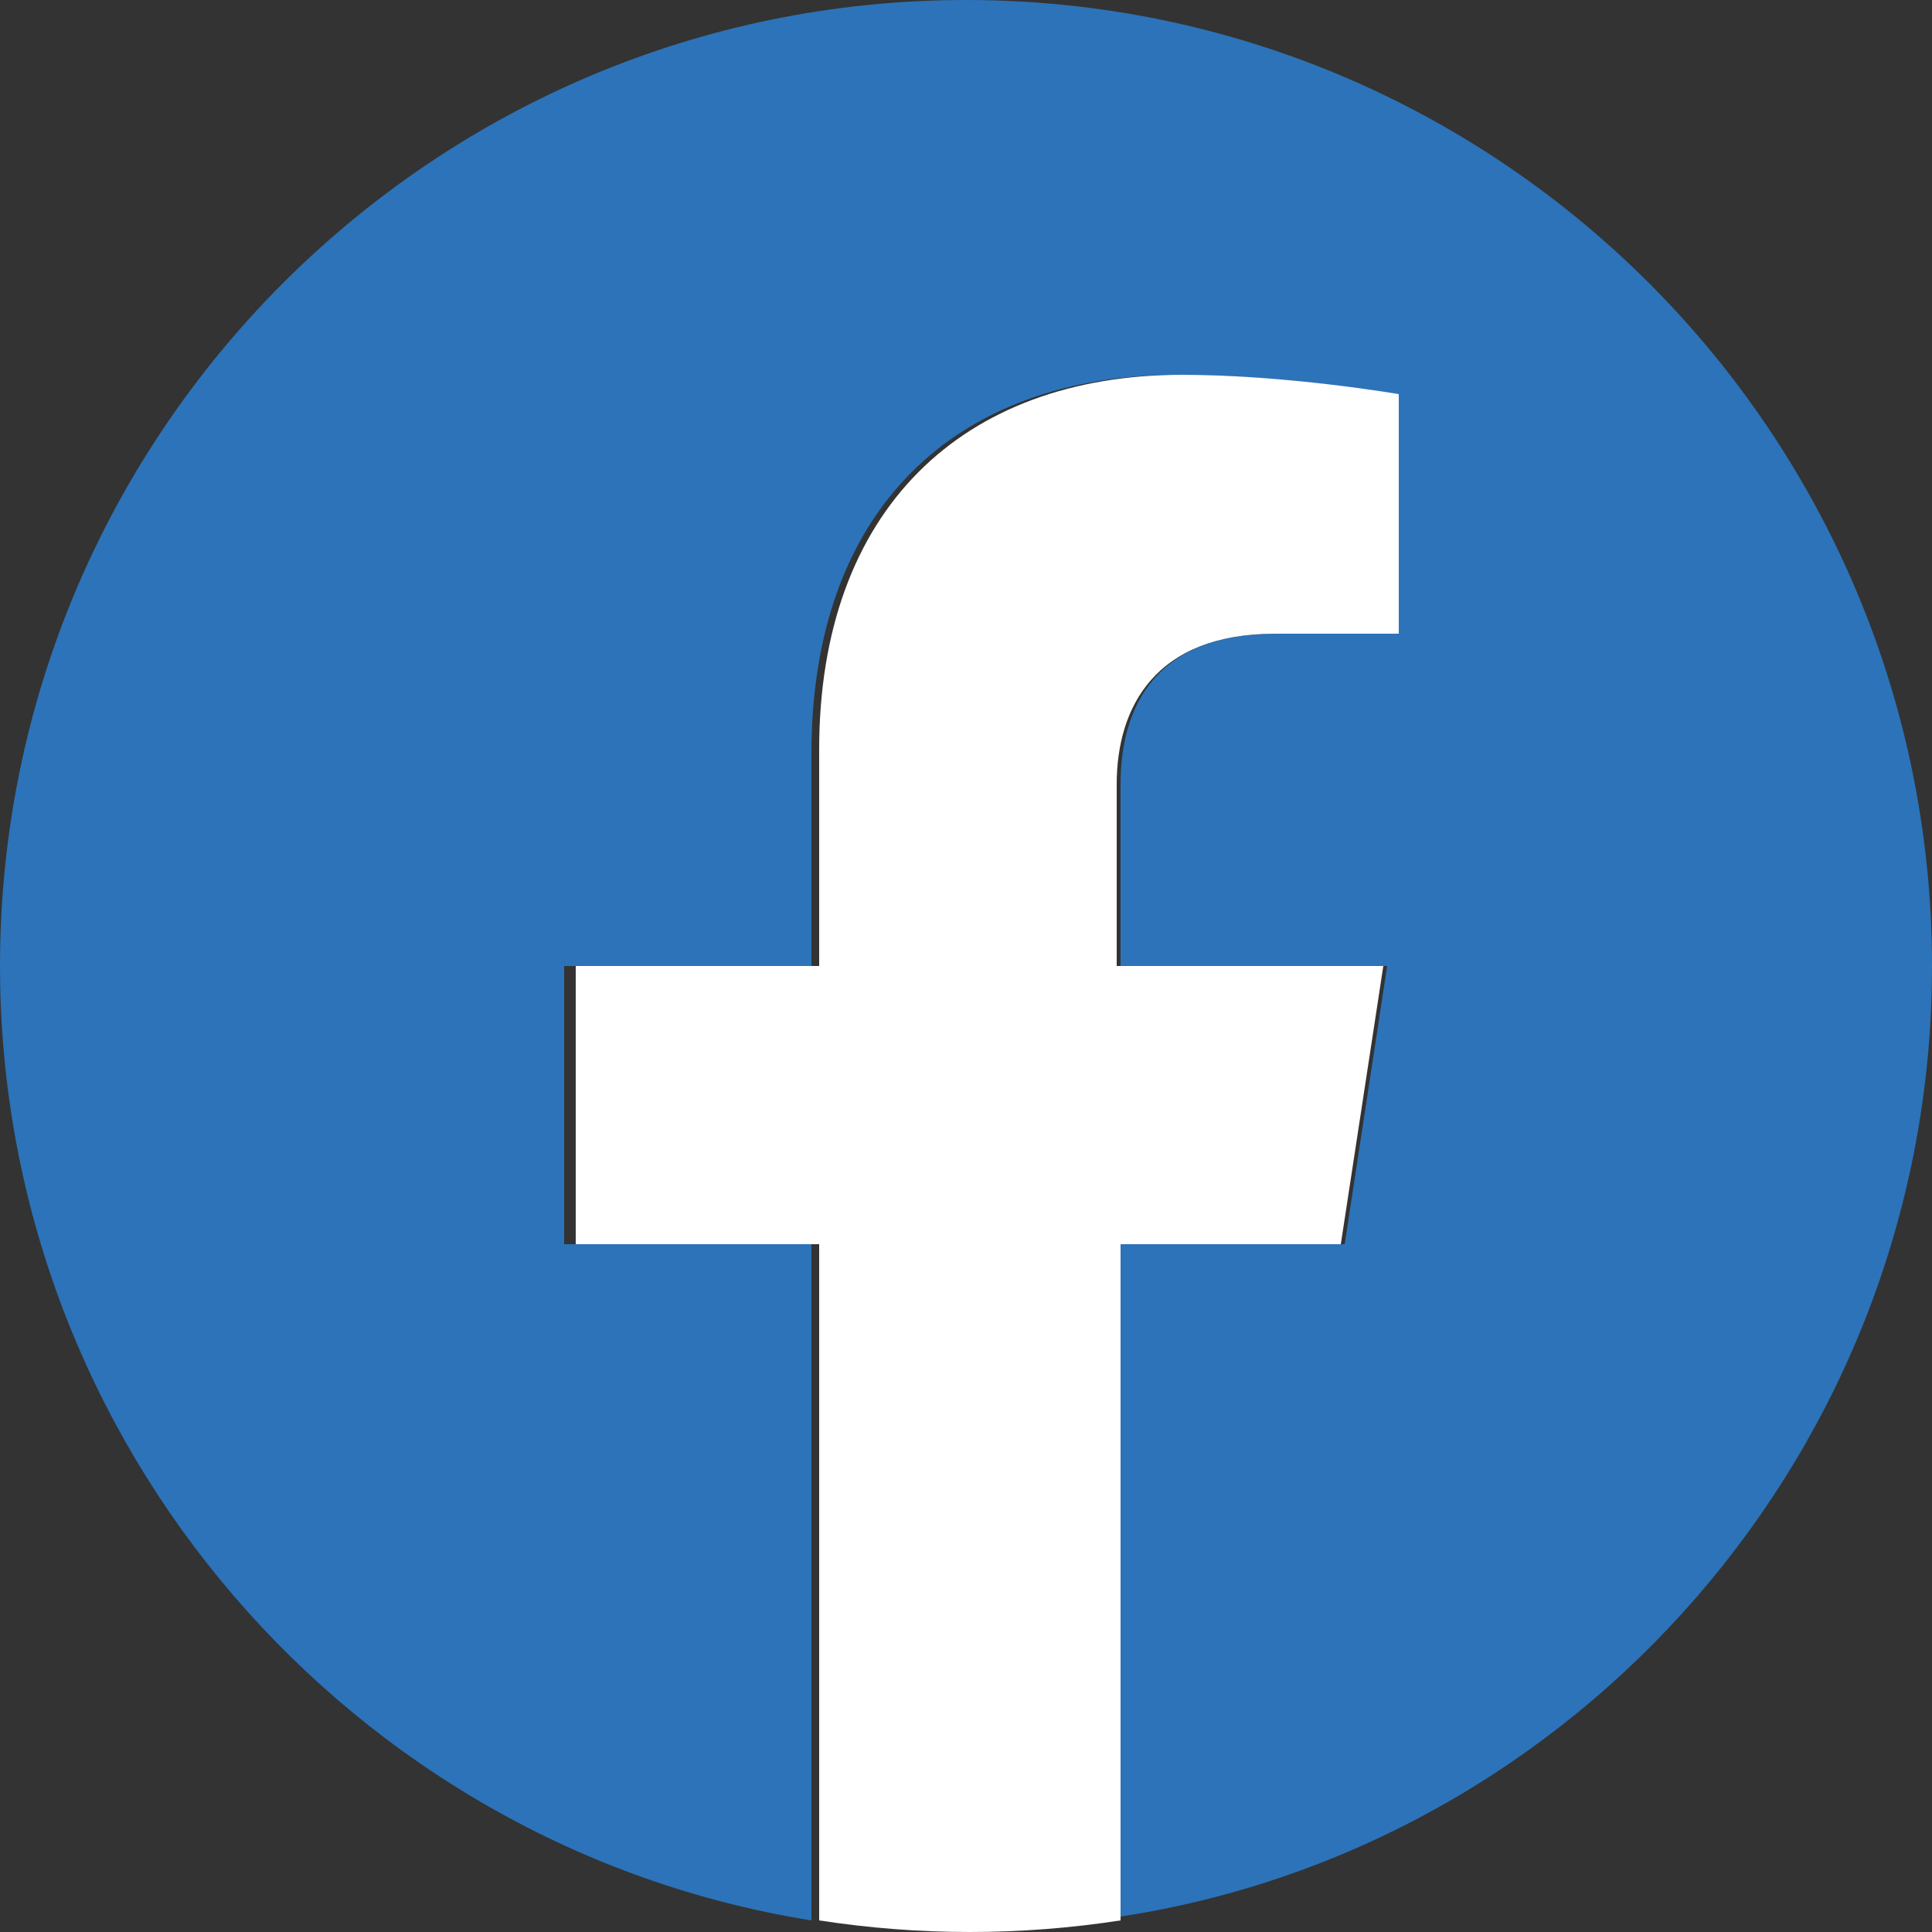
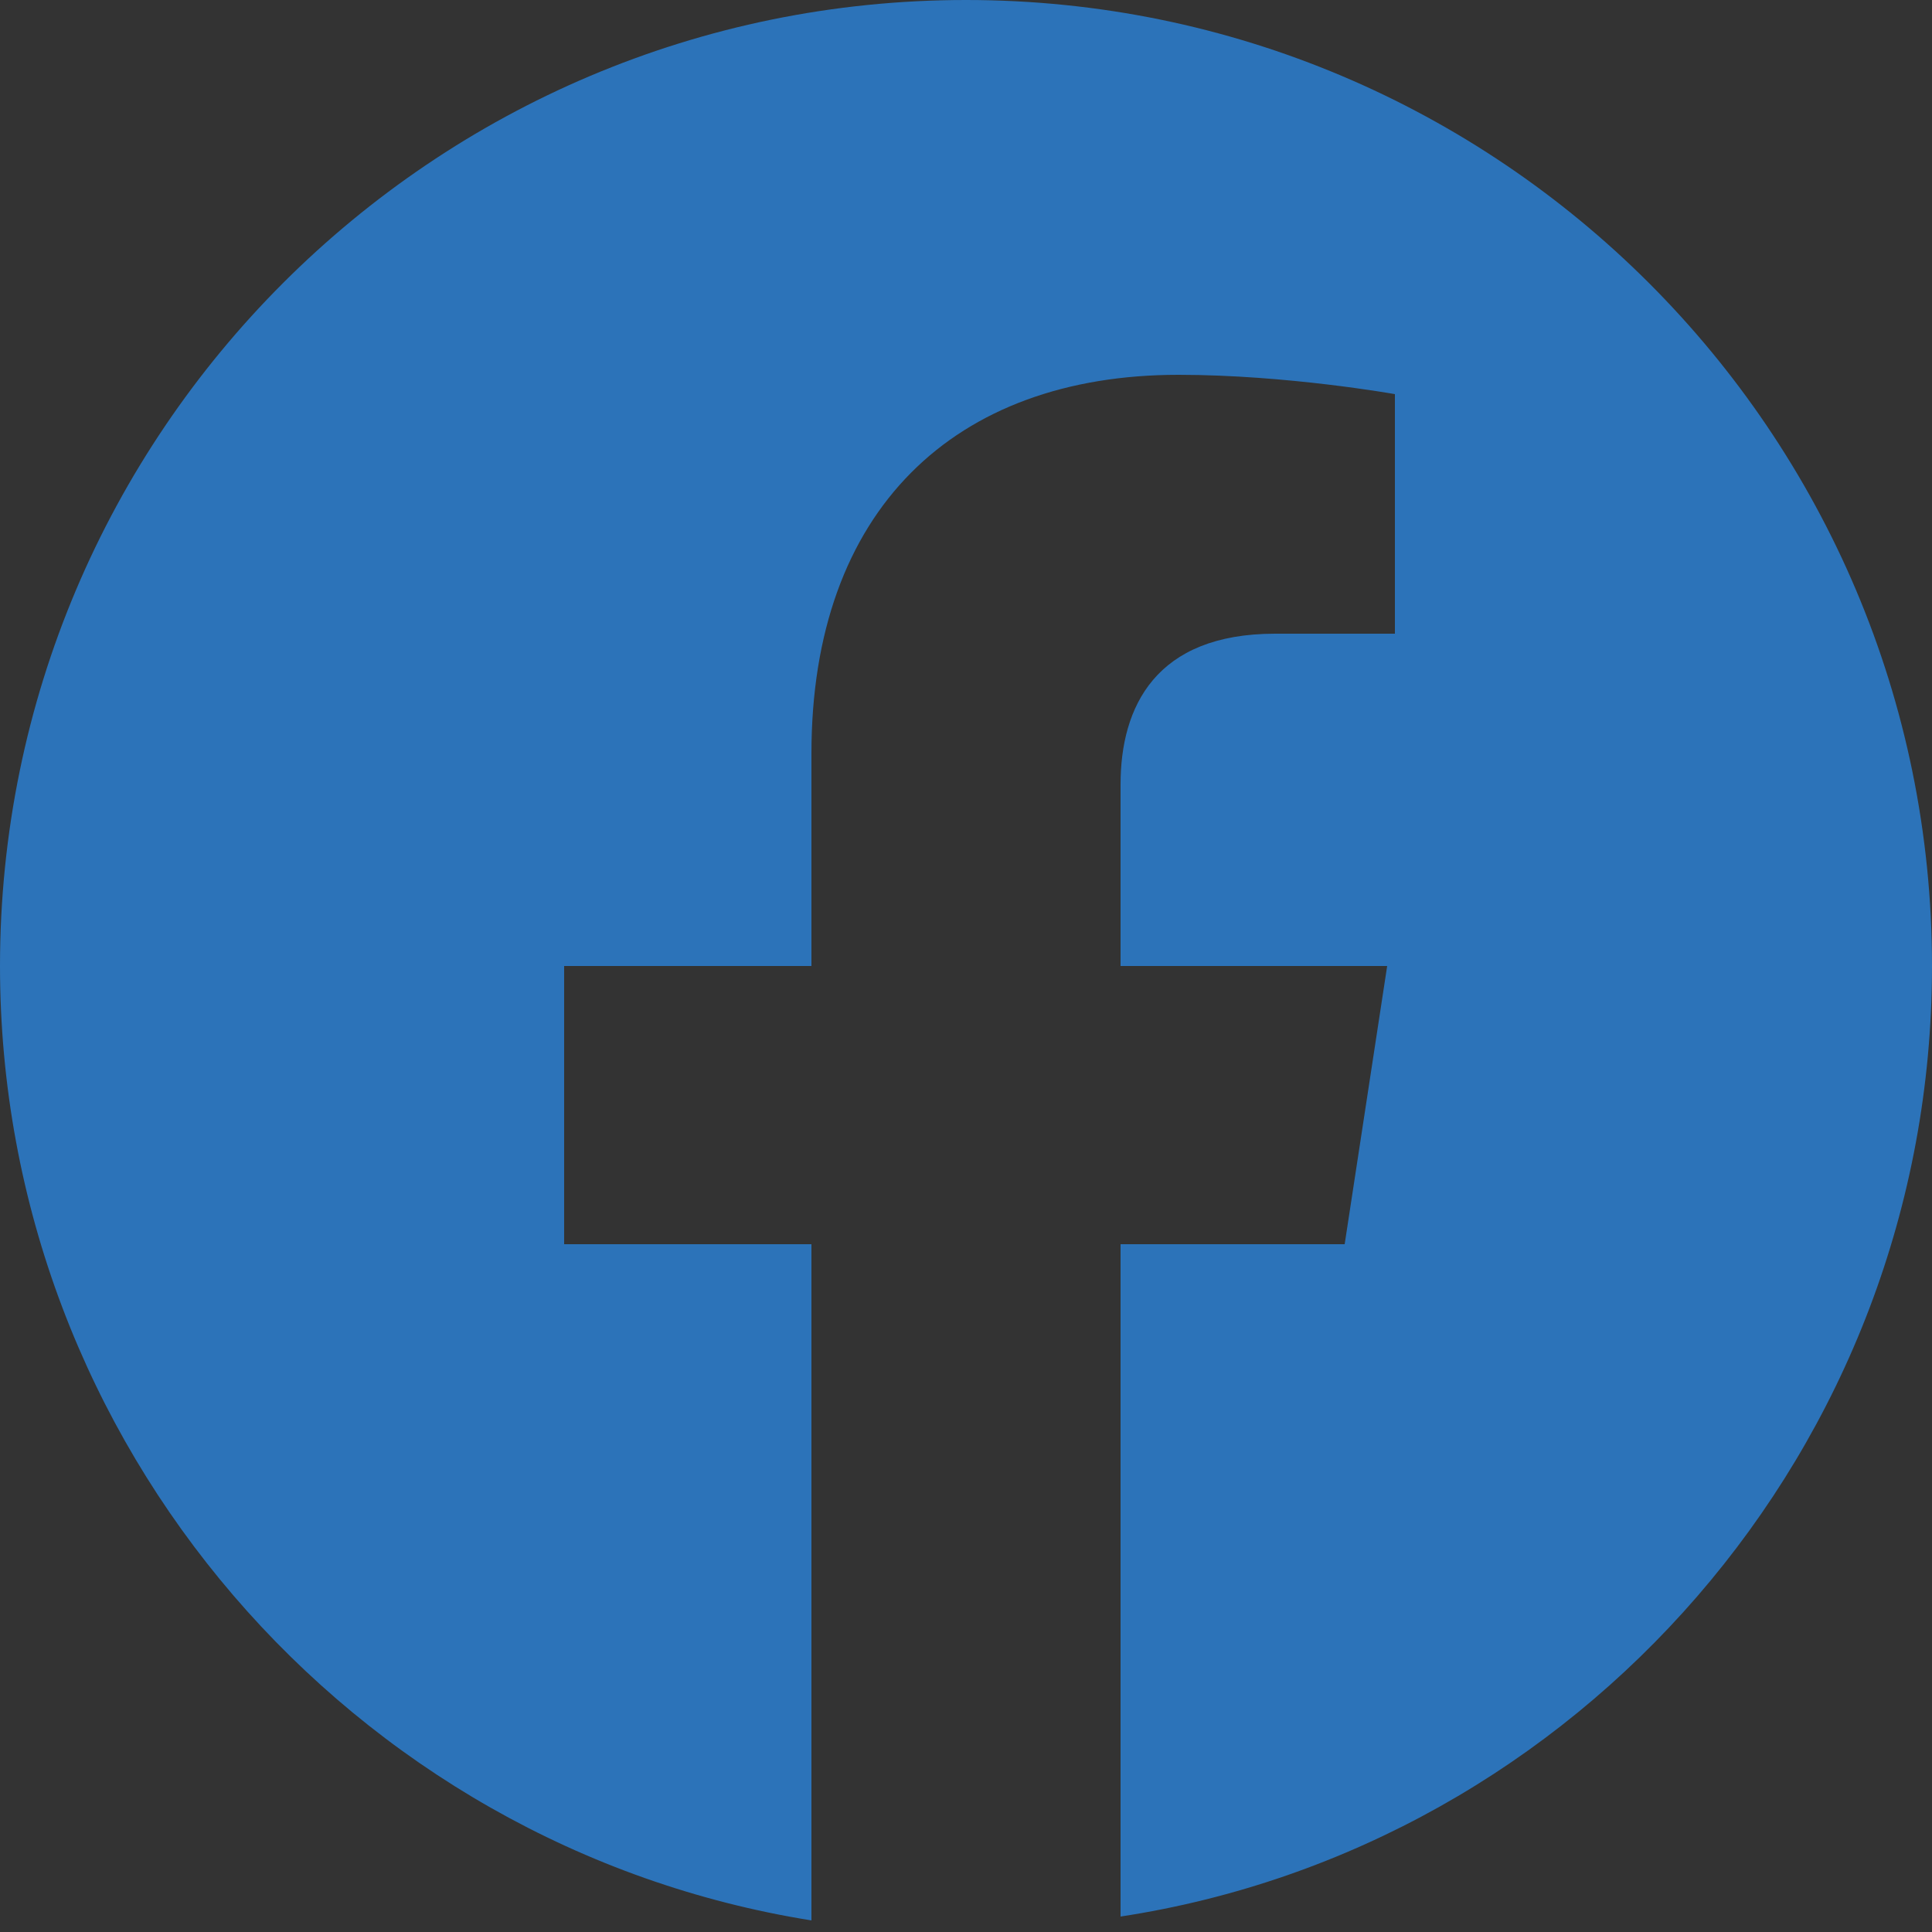
<svg xmlns="http://www.w3.org/2000/svg" id="Layer_1" x="0px" y="0px" viewBox="0 0 50 50" style="enable-background:new 0 0 50 50;" xml:space="preserve">
  <rect x="0" y="0" width="50" height="50" fill="#333333" stroke="none" />
  <style type="text/css">
	.st0{fill:#2C73B9;}
	.st1{fill:#FFFFFF;}
</style>
  <path class="st0" d="M25,0C11.2,0,0,11.2,0,25c0,12.4,9.1,22.8,21,24.7V32.2h-6.4V25h6.4v-5.5c0-6.3,3.7-9.8,9.5-9.8  c2.8,0,5.6,0.5,5.6,0.5v6.2H33c-3.1,0-4,1.9-4,3.9V25h6.9l-1.1,7.2h-5.8v17.4C40.8,47.8,50,37.5,50,25C50,11.2,38.8,0,25,0z" />
-   <path class="st1" d="M34.7,32.2l1.1-7.2h-6.9v-4.7c0-2,1-3.9,4.1-3.9h3.2v-6.2c0,0-2.9-0.5-5.6-0.5c-5.7,0-9.4,3.5-9.4,9.7V25h-6.3  v7.2h6.3v17.5c1.3,0.2,2.6,0.3,3.9,0.3c1.3,0,2.6-0.1,3.9-0.3V32.2H34.7z" />
</svg>